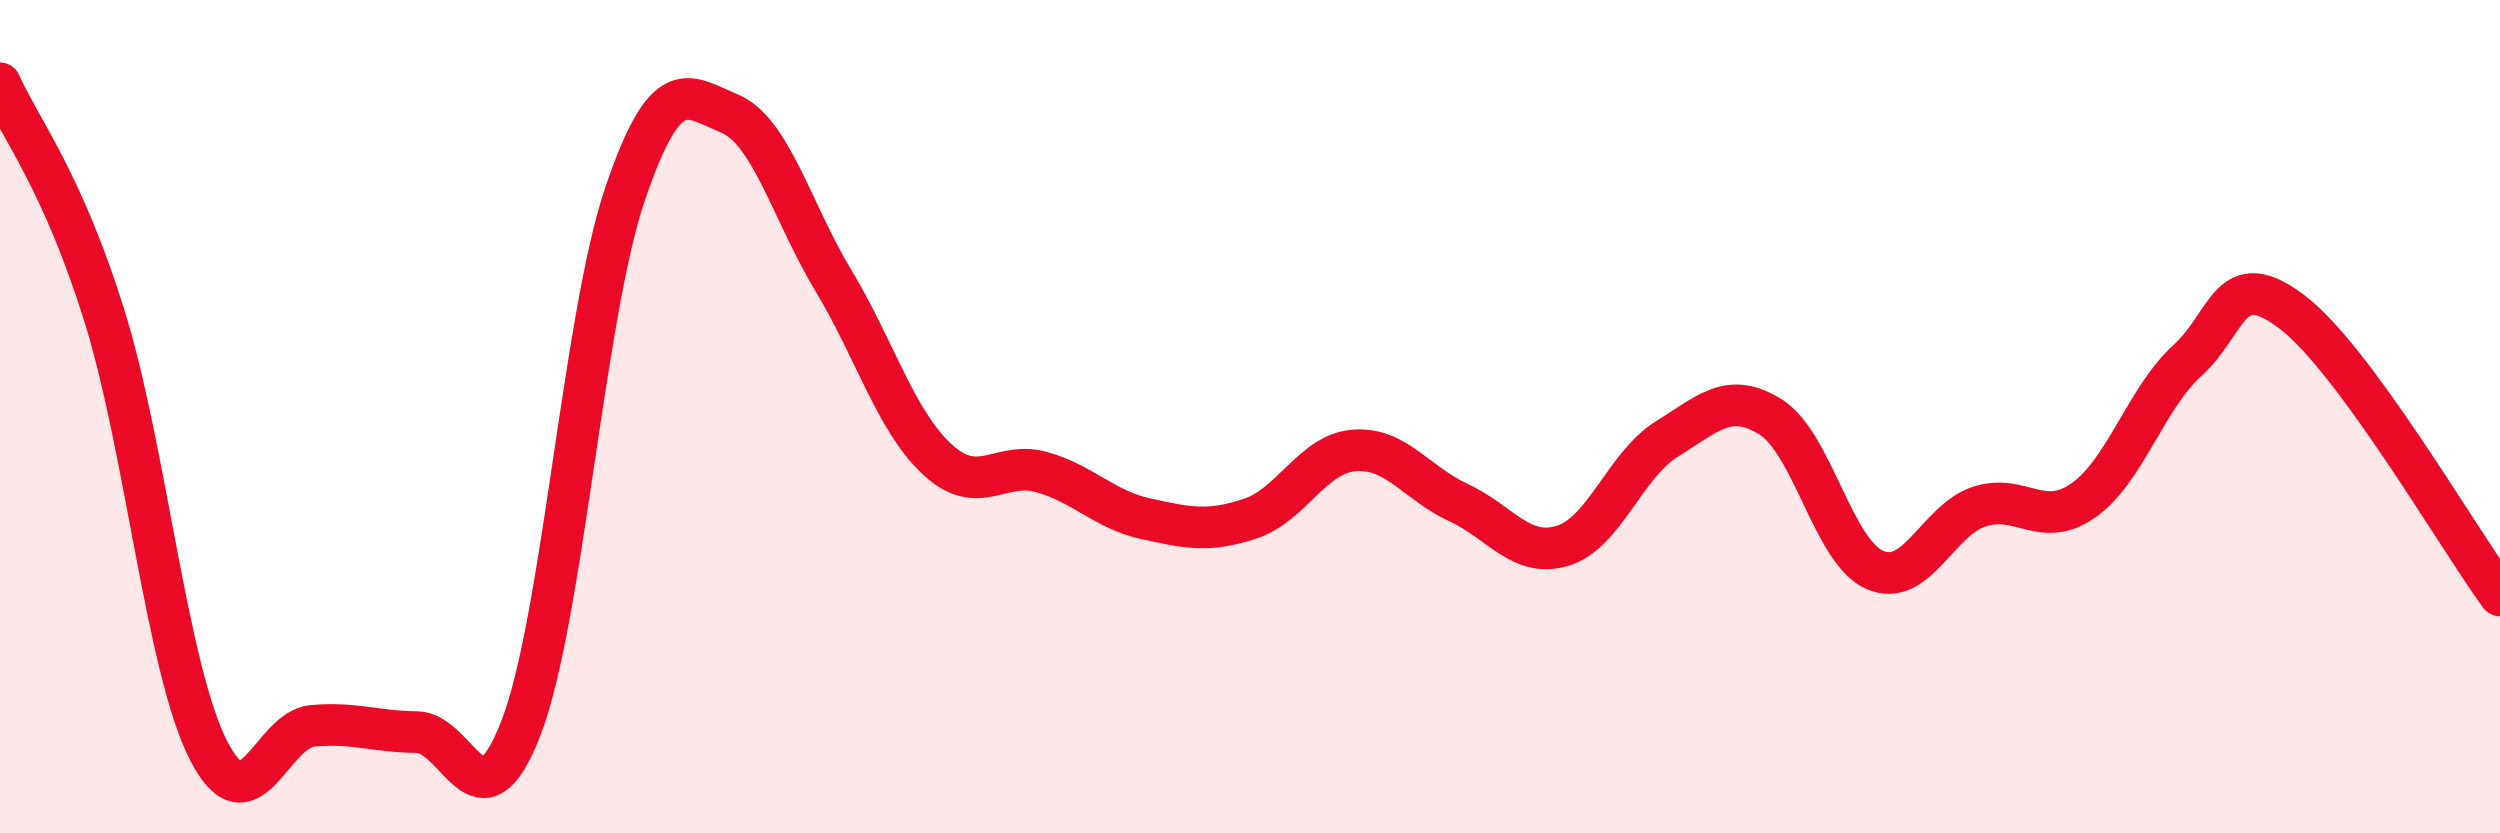
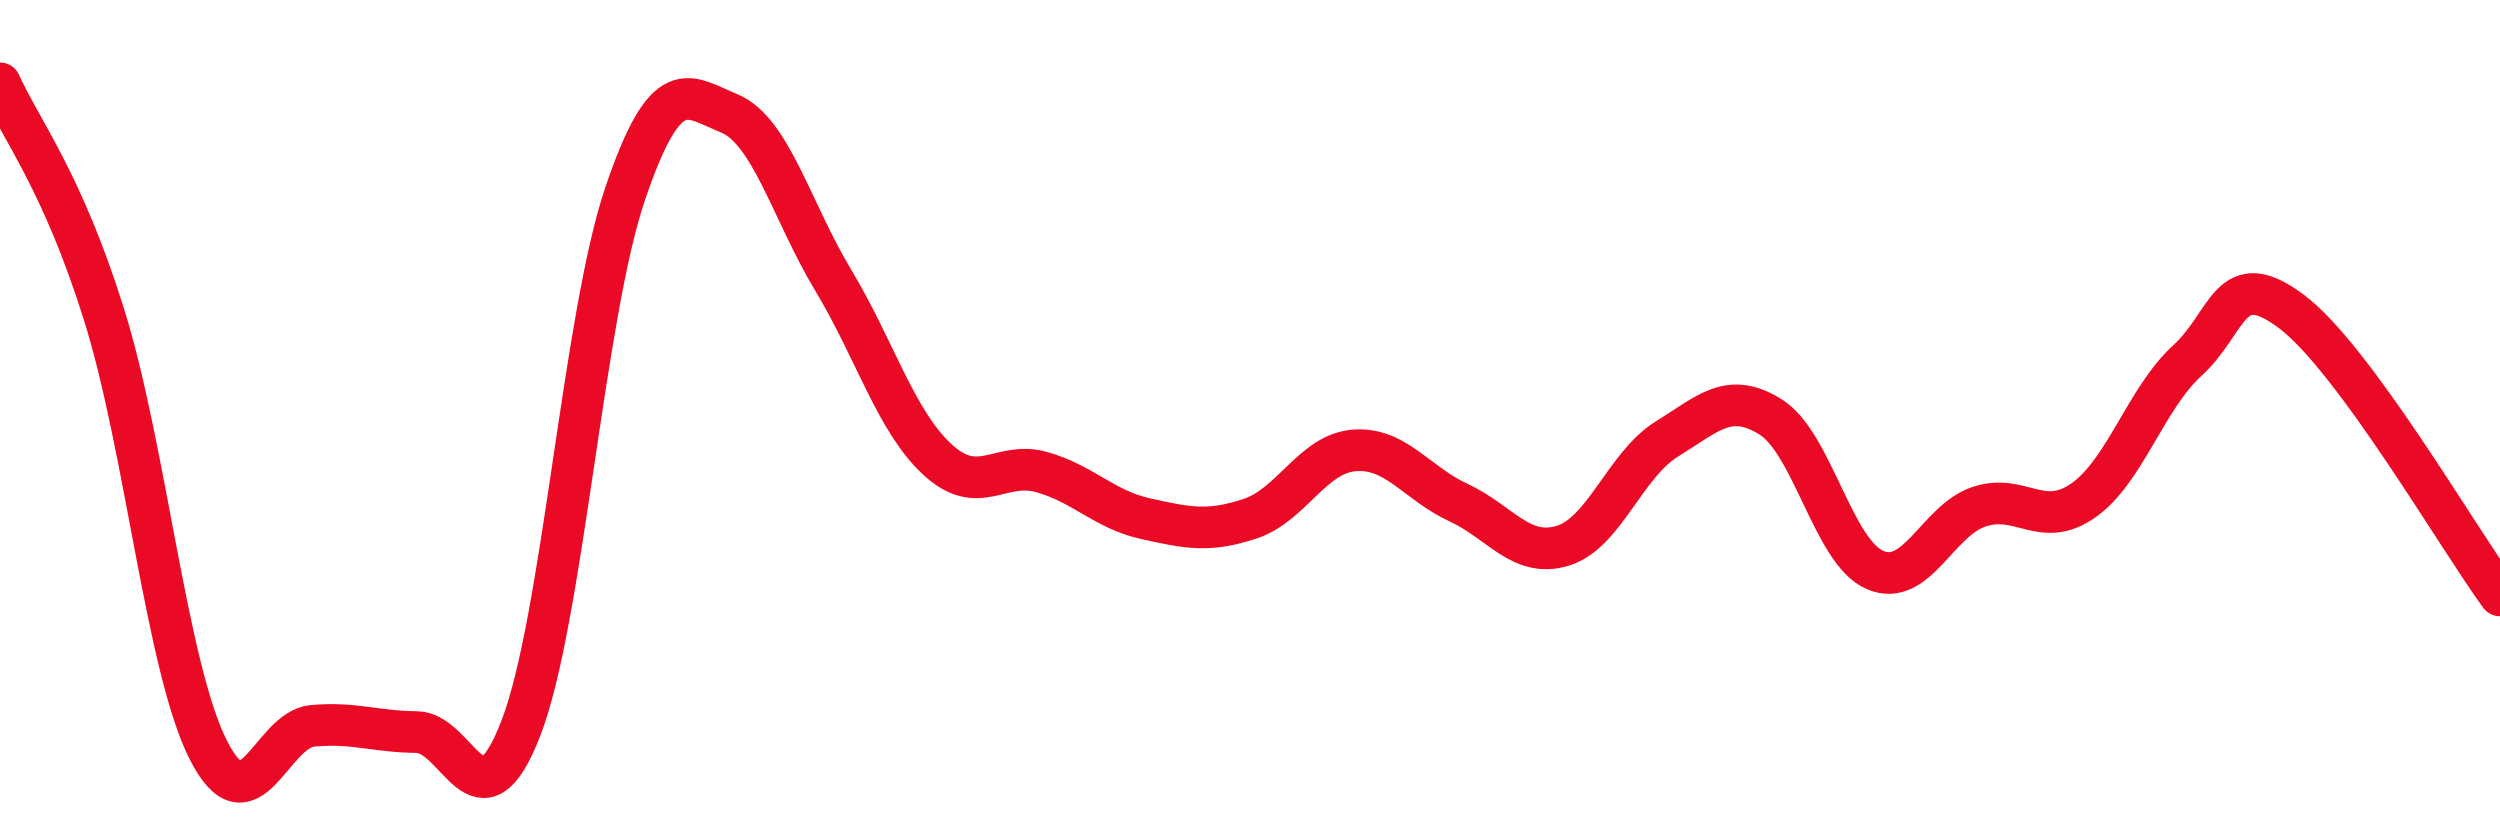
<svg xmlns="http://www.w3.org/2000/svg" width="60" height="20" viewBox="0 0 60 20">
-   <path d="M 0,2 C 0.5,3.11 1.5,4.36 2.5,7.56 C 3.5,10.76 4,16.03 5,18 C 6,19.97 6.5,17.51 7.5,17.42 C 8.5,17.33 9,17.56 10,17.57 C 11,17.58 11.5,20.06 12.5,17.48 C 13.5,14.9 14,7.61 15,4.66 C 16,1.71 16.5,2.31 17.5,2.72 C 18.5,3.13 19,5.07 20,6.73 C 21,8.39 21.5,10.11 22.5,11.03 C 23.5,11.95 24,11.05 25,11.33 C 26,11.61 26.5,12.23 27.5,12.45 C 28.5,12.67 29,12.78 30,12.45 C 31,12.12 31.5,10.89 32.5,10.81 C 33.5,10.73 34,11.6 35,12.06 C 36,12.52 36.5,13.4 37.5,13.1 C 38.5,12.8 39,11.16 40,10.54 C 41,9.92 41.5,9.38 42.5,10.01 C 43.5,10.64 44,13.25 45,13.68 C 46,14.11 46.5,12.49 47.5,12.16 C 48.5,11.83 49,12.71 50,12.01 C 51,11.31 51.5,9.56 52.5,8.65 C 53.5,7.74 53.5,6.35 55,7.48 C 56.5,8.61 59,12.93 60,14.29L60 20L0 20Z" fill="#EB0A25" opacity="0.1" stroke-linecap="round" stroke-linejoin="round" />
  <path d="M 0,2 C 0.5,3.11 1.5,4.36 2.5,7.56 C 3.5,10.76 4,16.03 5,18 C 6,19.97 6.5,17.51 7.5,17.42 C 8.5,17.33 9,17.56 10,17.57 C 11,17.58 11.5,20.06 12.5,17.48 C 13.5,14.9 14,7.61 15,4.66 C 16,1.71 16.5,2.31 17.5,2.72 C 18.5,3.13 19,5.07 20,6.73 C 21,8.39 21.5,10.11 22.5,11.03 C 23.5,11.95 24,11.05 25,11.33 C 26,11.61 26.5,12.23 27.5,12.45 C 28.5,12.67 29,12.78 30,12.45 C 31,12.12 31.5,10.89 32.5,10.81 C 33.5,10.73 34,11.6 35,12.06 C 36,12.52 36.5,13.4 37.5,13.1 C 38.5,12.8 39,11.16 40,10.54 C 41,9.92 41.5,9.38 42.5,10.01 C 43.5,10.64 44,13.25 45,13.68 C 46,14.11 46.5,12.49 47.5,12.16 C 48.5,11.83 49,12.71 50,12.01 C 51,11.31 51.5,9.56 52.5,8.65 C 53.5,7.74 53.5,6.35 55,7.48 C 56.5,8.61 59,12.93 60,14.29" stroke="#EB0A25" stroke-width="1" fill="none" stroke-linecap="round" stroke-linejoin="round" />
</svg>